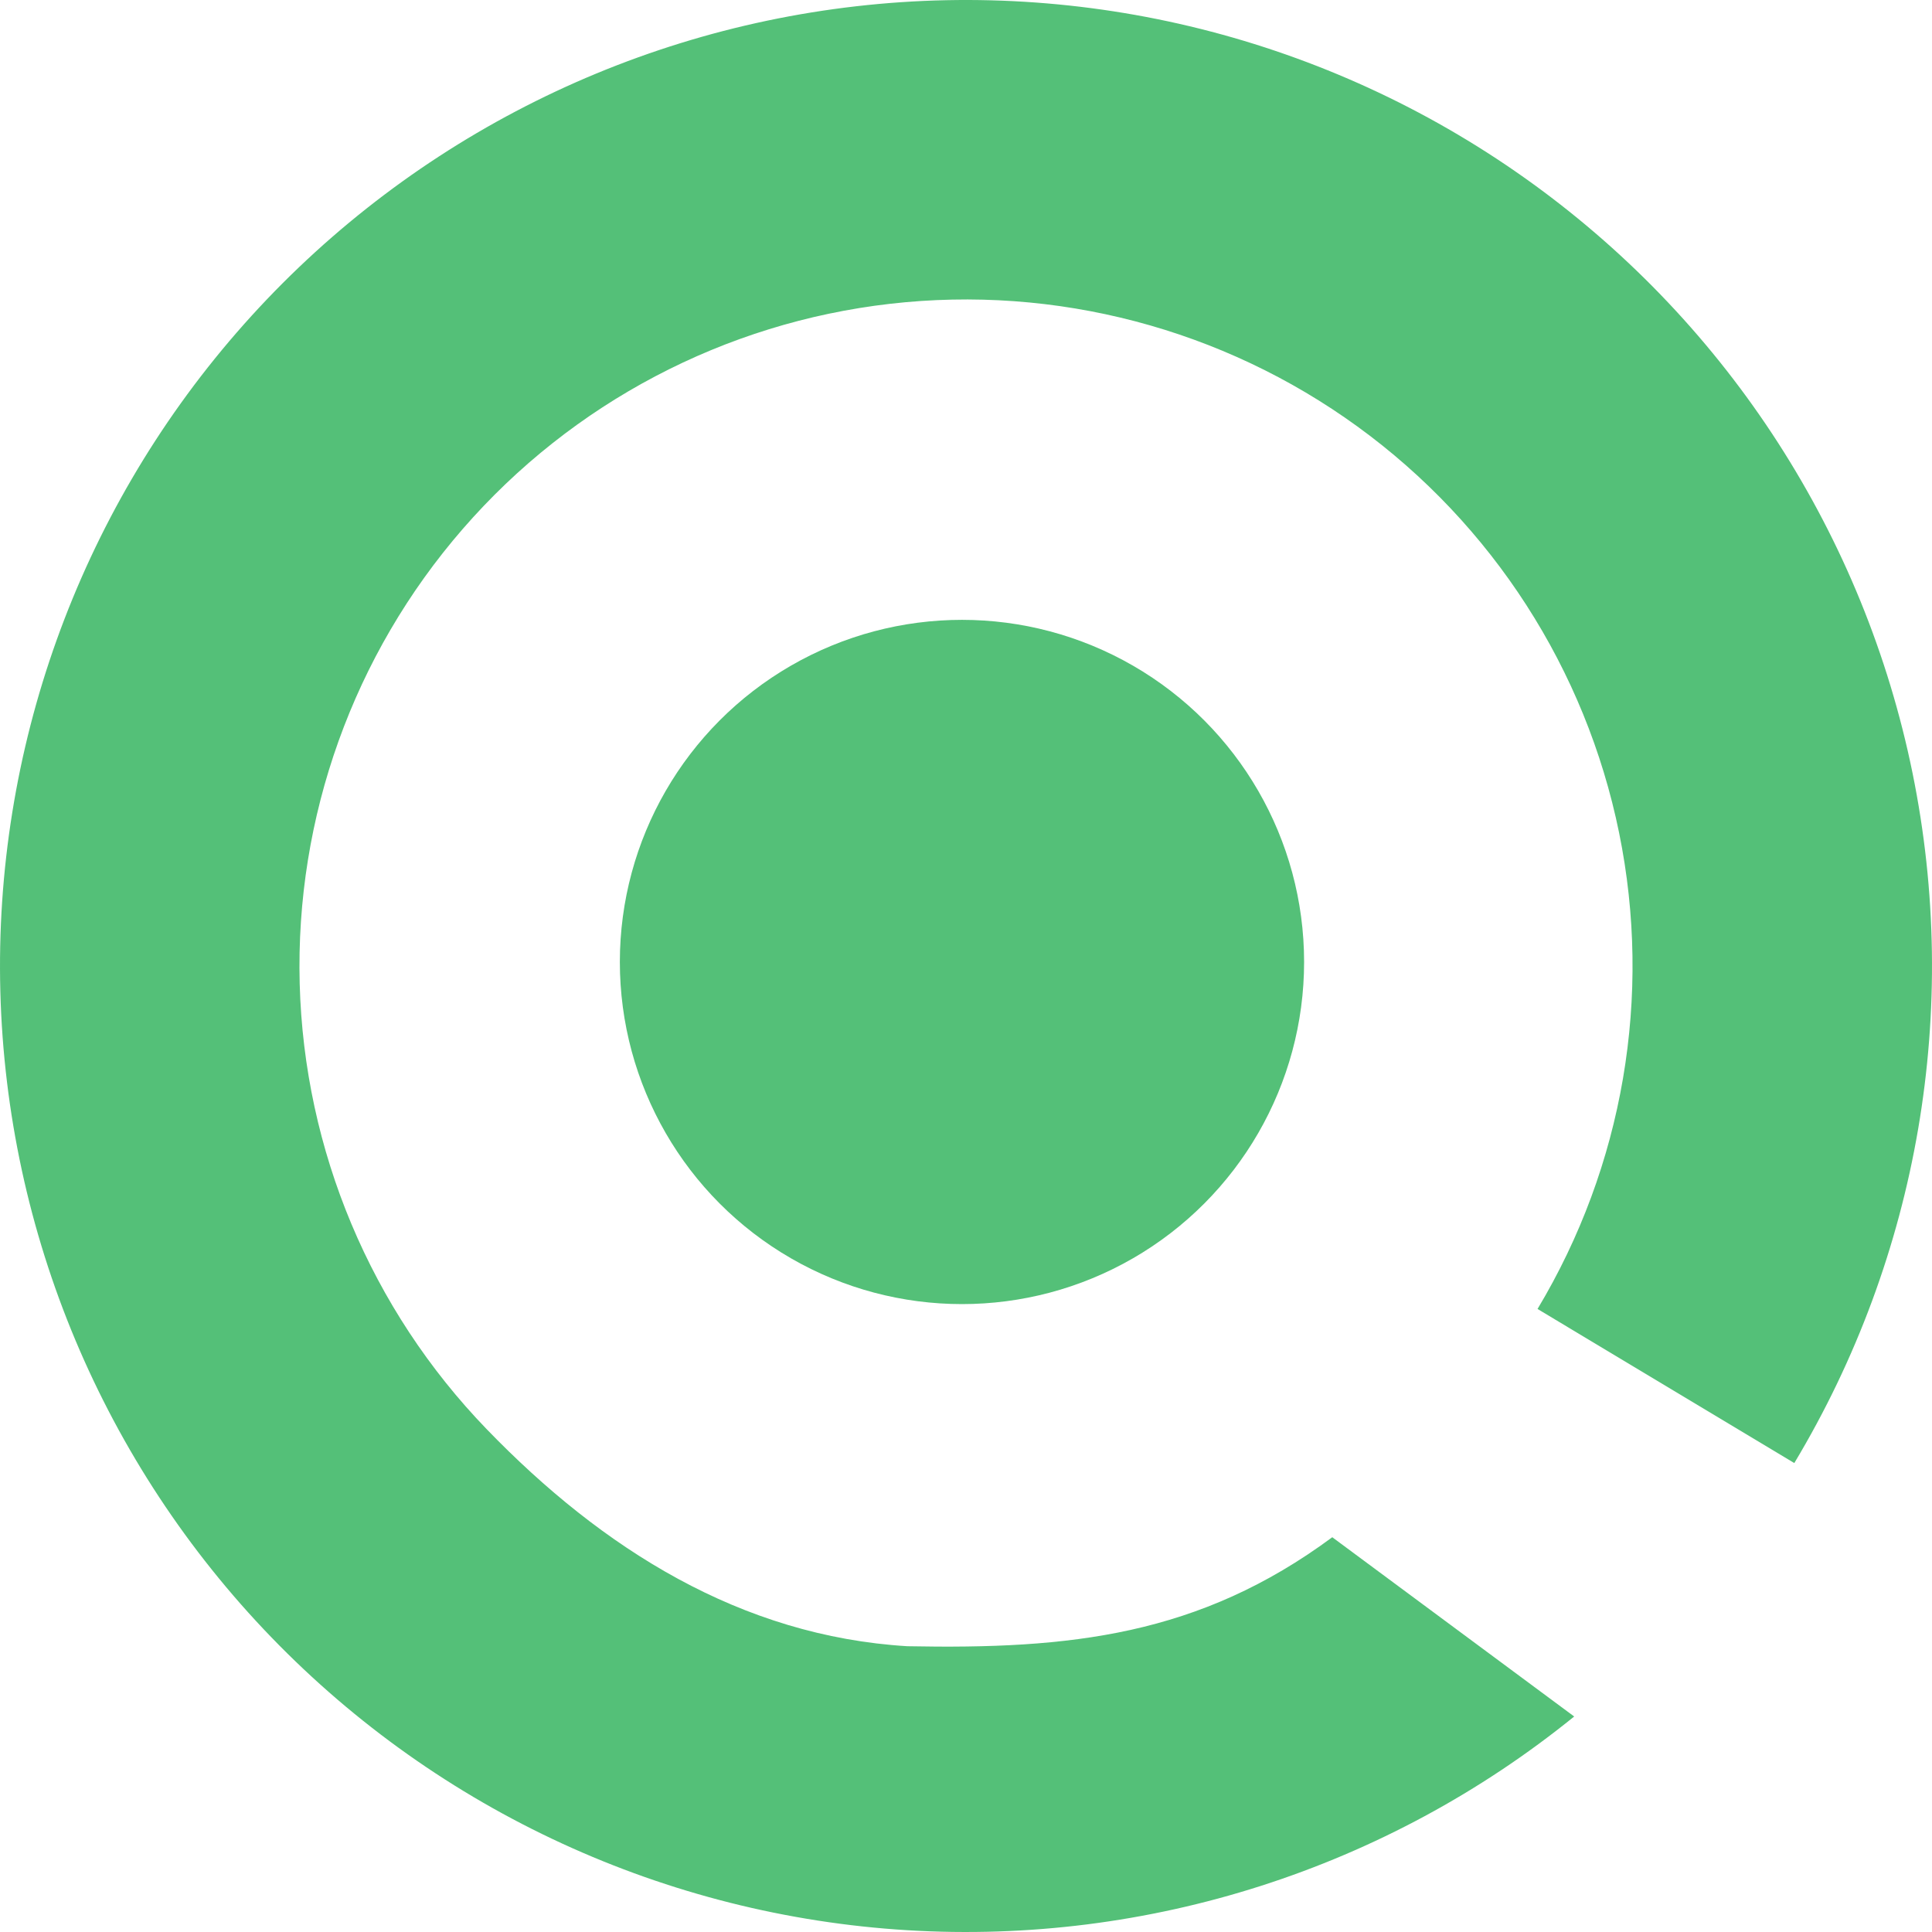
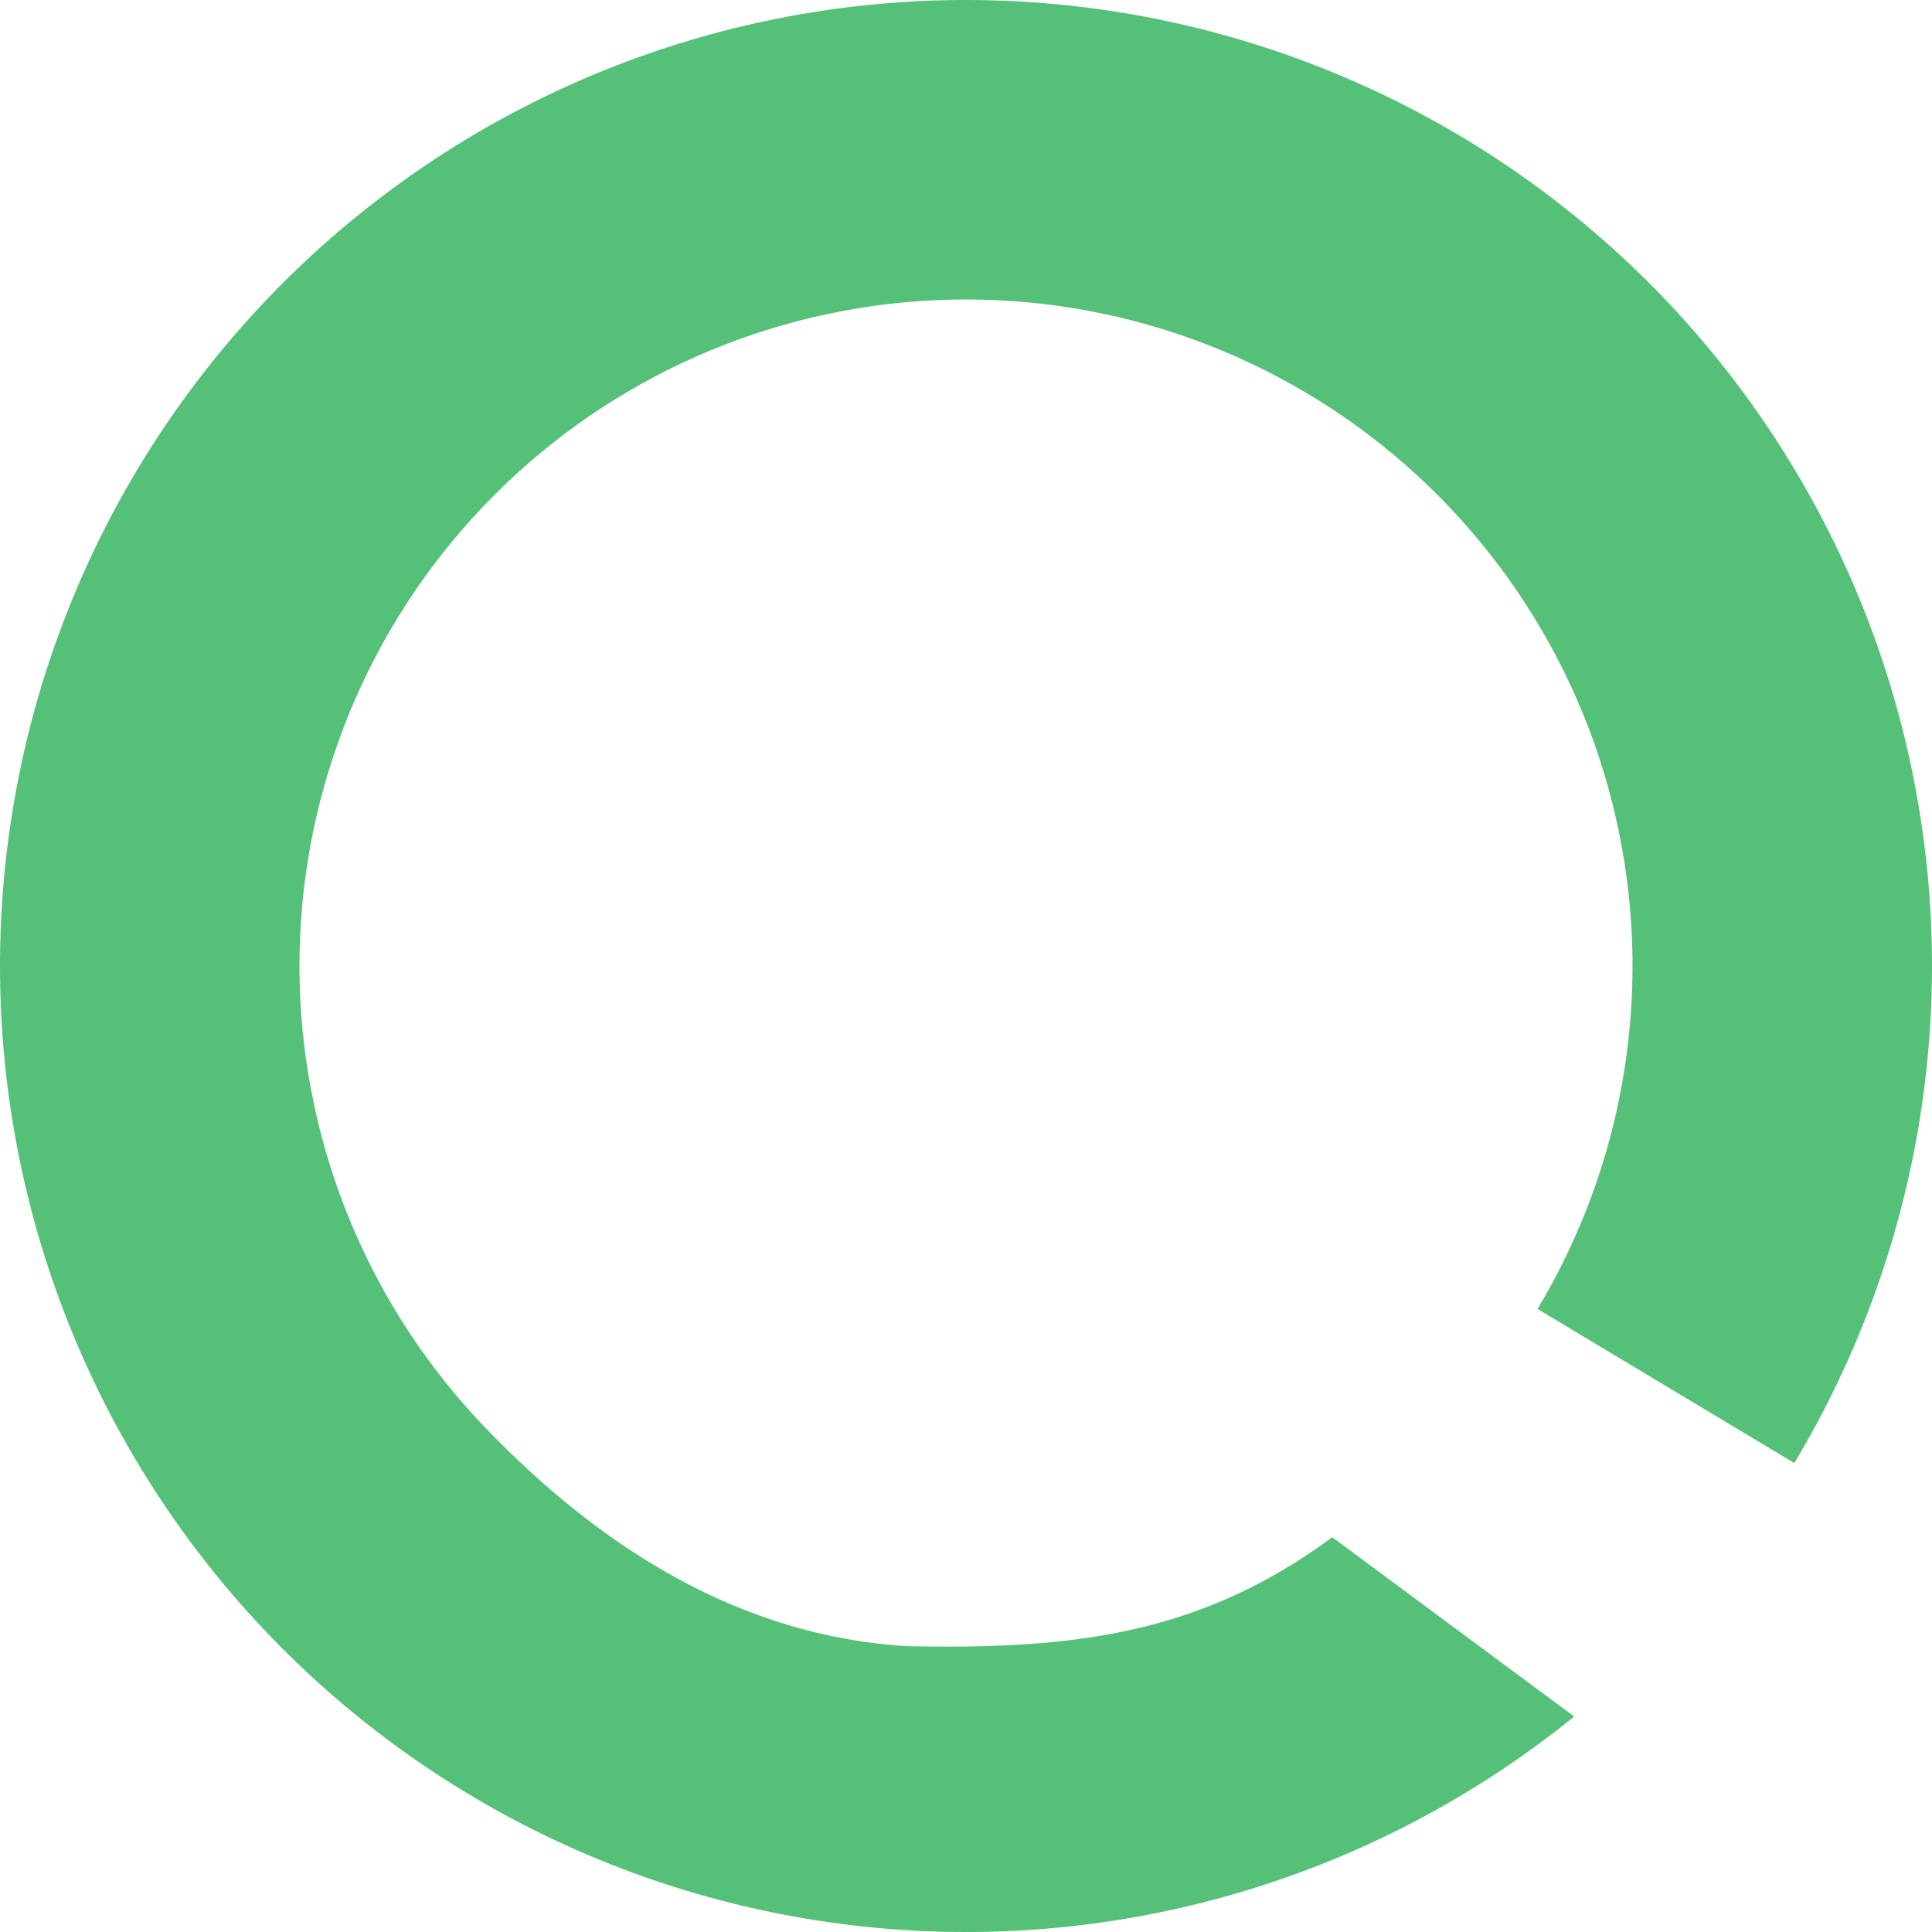
<svg xmlns="http://www.w3.org/2000/svg" width="240" height="240" viewBox="0 0 240 240" fill="none">
-   <path d="M222.895 181.746C238.339 156.01 243.578 125.42 237.578 96.012C231.578 66.603 214.775 40.511 190.484 22.881C166.193 5.252 136.177 -2.634 106.357 0.778C76.537 4.191 49.079 18.654 29.398 41.315C9.718 63.977 -0.756 93.19 0.043 123.194C0.841 153.198 12.855 181.813 33.714 203.395C54.572 224.977 82.761 237.958 112.721 239.779C142.68 241.6 172.233 232.127 195.552 213.23L165.5 190.96C148.946 203.206 132.889 204.895 112.721 204.5C92.049 203.244 74.855 192.434 60.462 177.542C46.07 162.651 37.781 142.907 37.229 122.204C36.678 101.501 43.905 81.344 57.485 65.707C71.064 50.071 90.011 40.092 110.586 37.737C131.162 35.382 151.873 40.824 168.634 52.988C185.395 65.153 196.989 83.156 201.129 103.448C205.269 123.74 201.654 144.847 190.998 162.605L222.895 181.746Z" fill="#54C078" />
-   <circle cx="119.5" cy="119.5" r="42.5" fill="#54C078" />
+   <path d="M222.895 181.746C238.339 156.01 243.578 125.42 237.578 96.012C231.578 66.603 214.775 40.511 190.484 22.881C166.193 5.252 136.177 -2.634 106.357 0.778C76.537 4.191 49.079 18.654 29.398 41.315C9.718 63.977 -0.756 93.19 0.043 123.194C0.841 153.198 12.855 181.813 33.714 203.395C54.572 224.977 82.761 237.958 112.721 239.779C142.68 241.6 172.233 232.127 195.552 213.23L165.5 190.96C148.946 203.206 132.889 204.895 112.721 204.5C92.049 203.244 74.855 192.434 60.462 177.542C46.07 162.651 37.781 142.907 37.229 122.204C36.678 101.501 43.905 81.344 57.485 65.707C71.064 50.071 90.011 40.092 110.586 37.737C131.162 35.382 151.873 40.824 168.634 52.988C185.395 65.153 196.989 83.156 201.129 103.448C205.269 123.74 201.654 144.847 190.998 162.605Z" fill="#54C078" />
</svg>